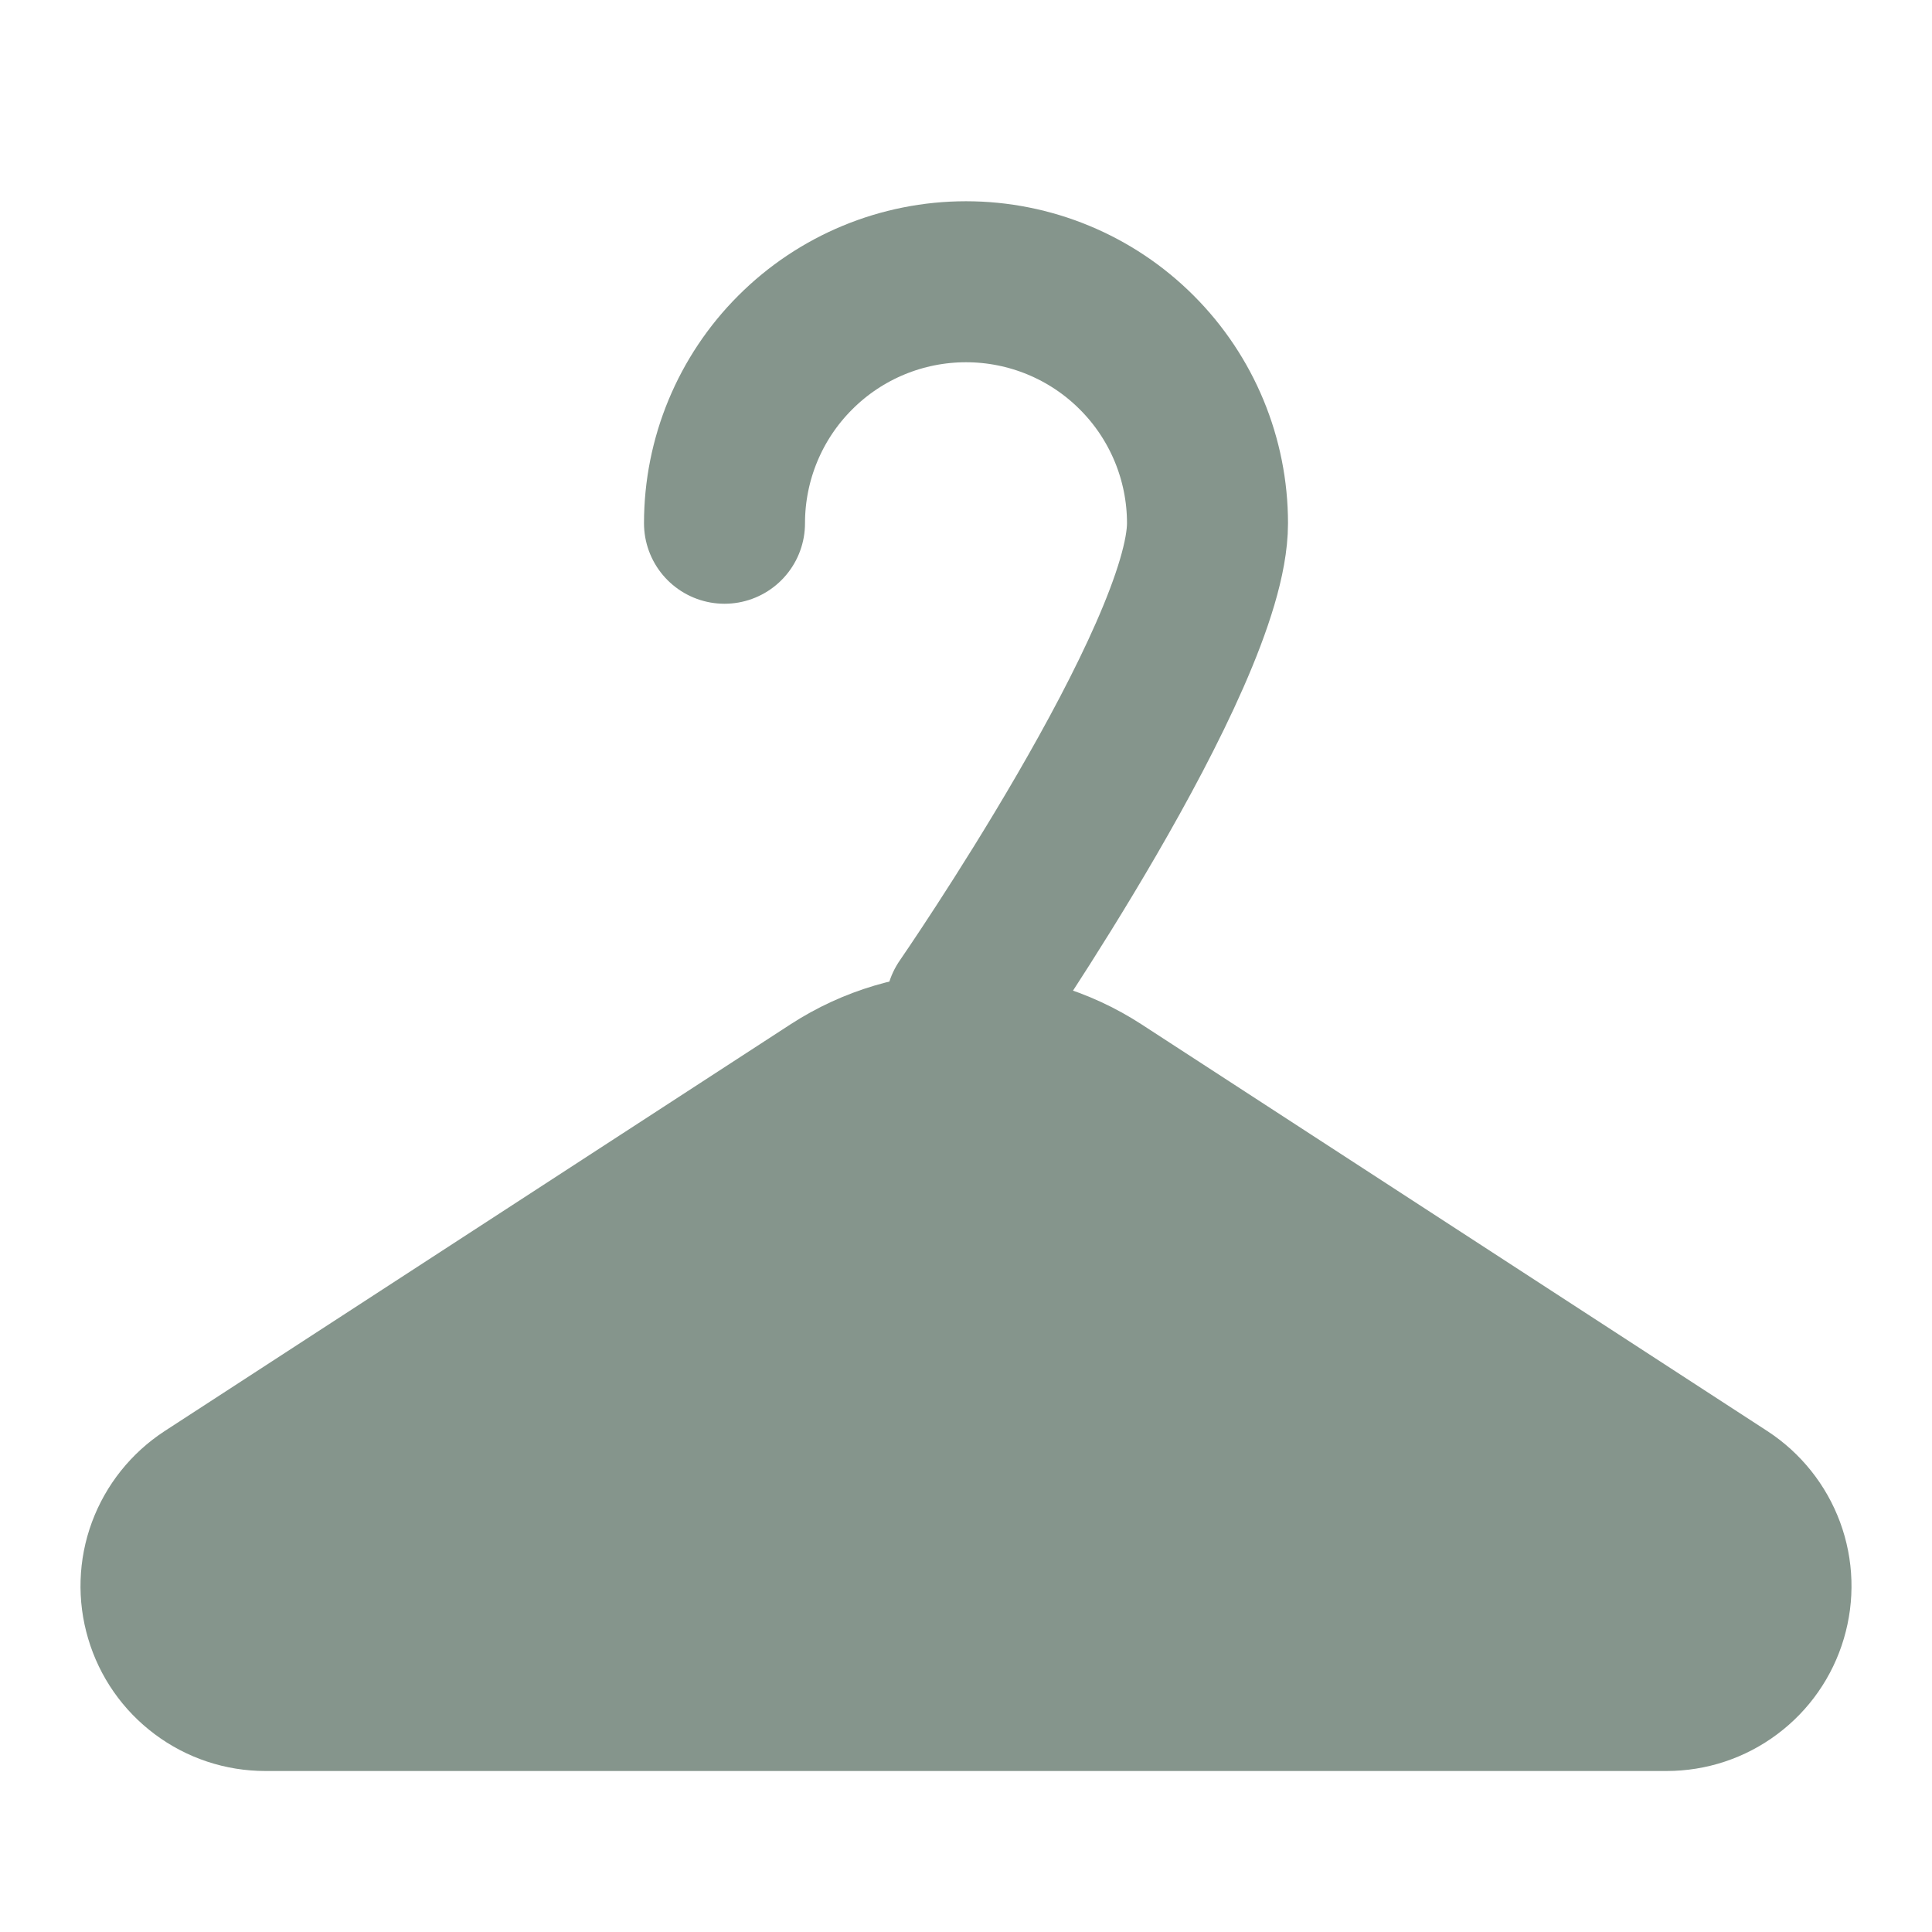
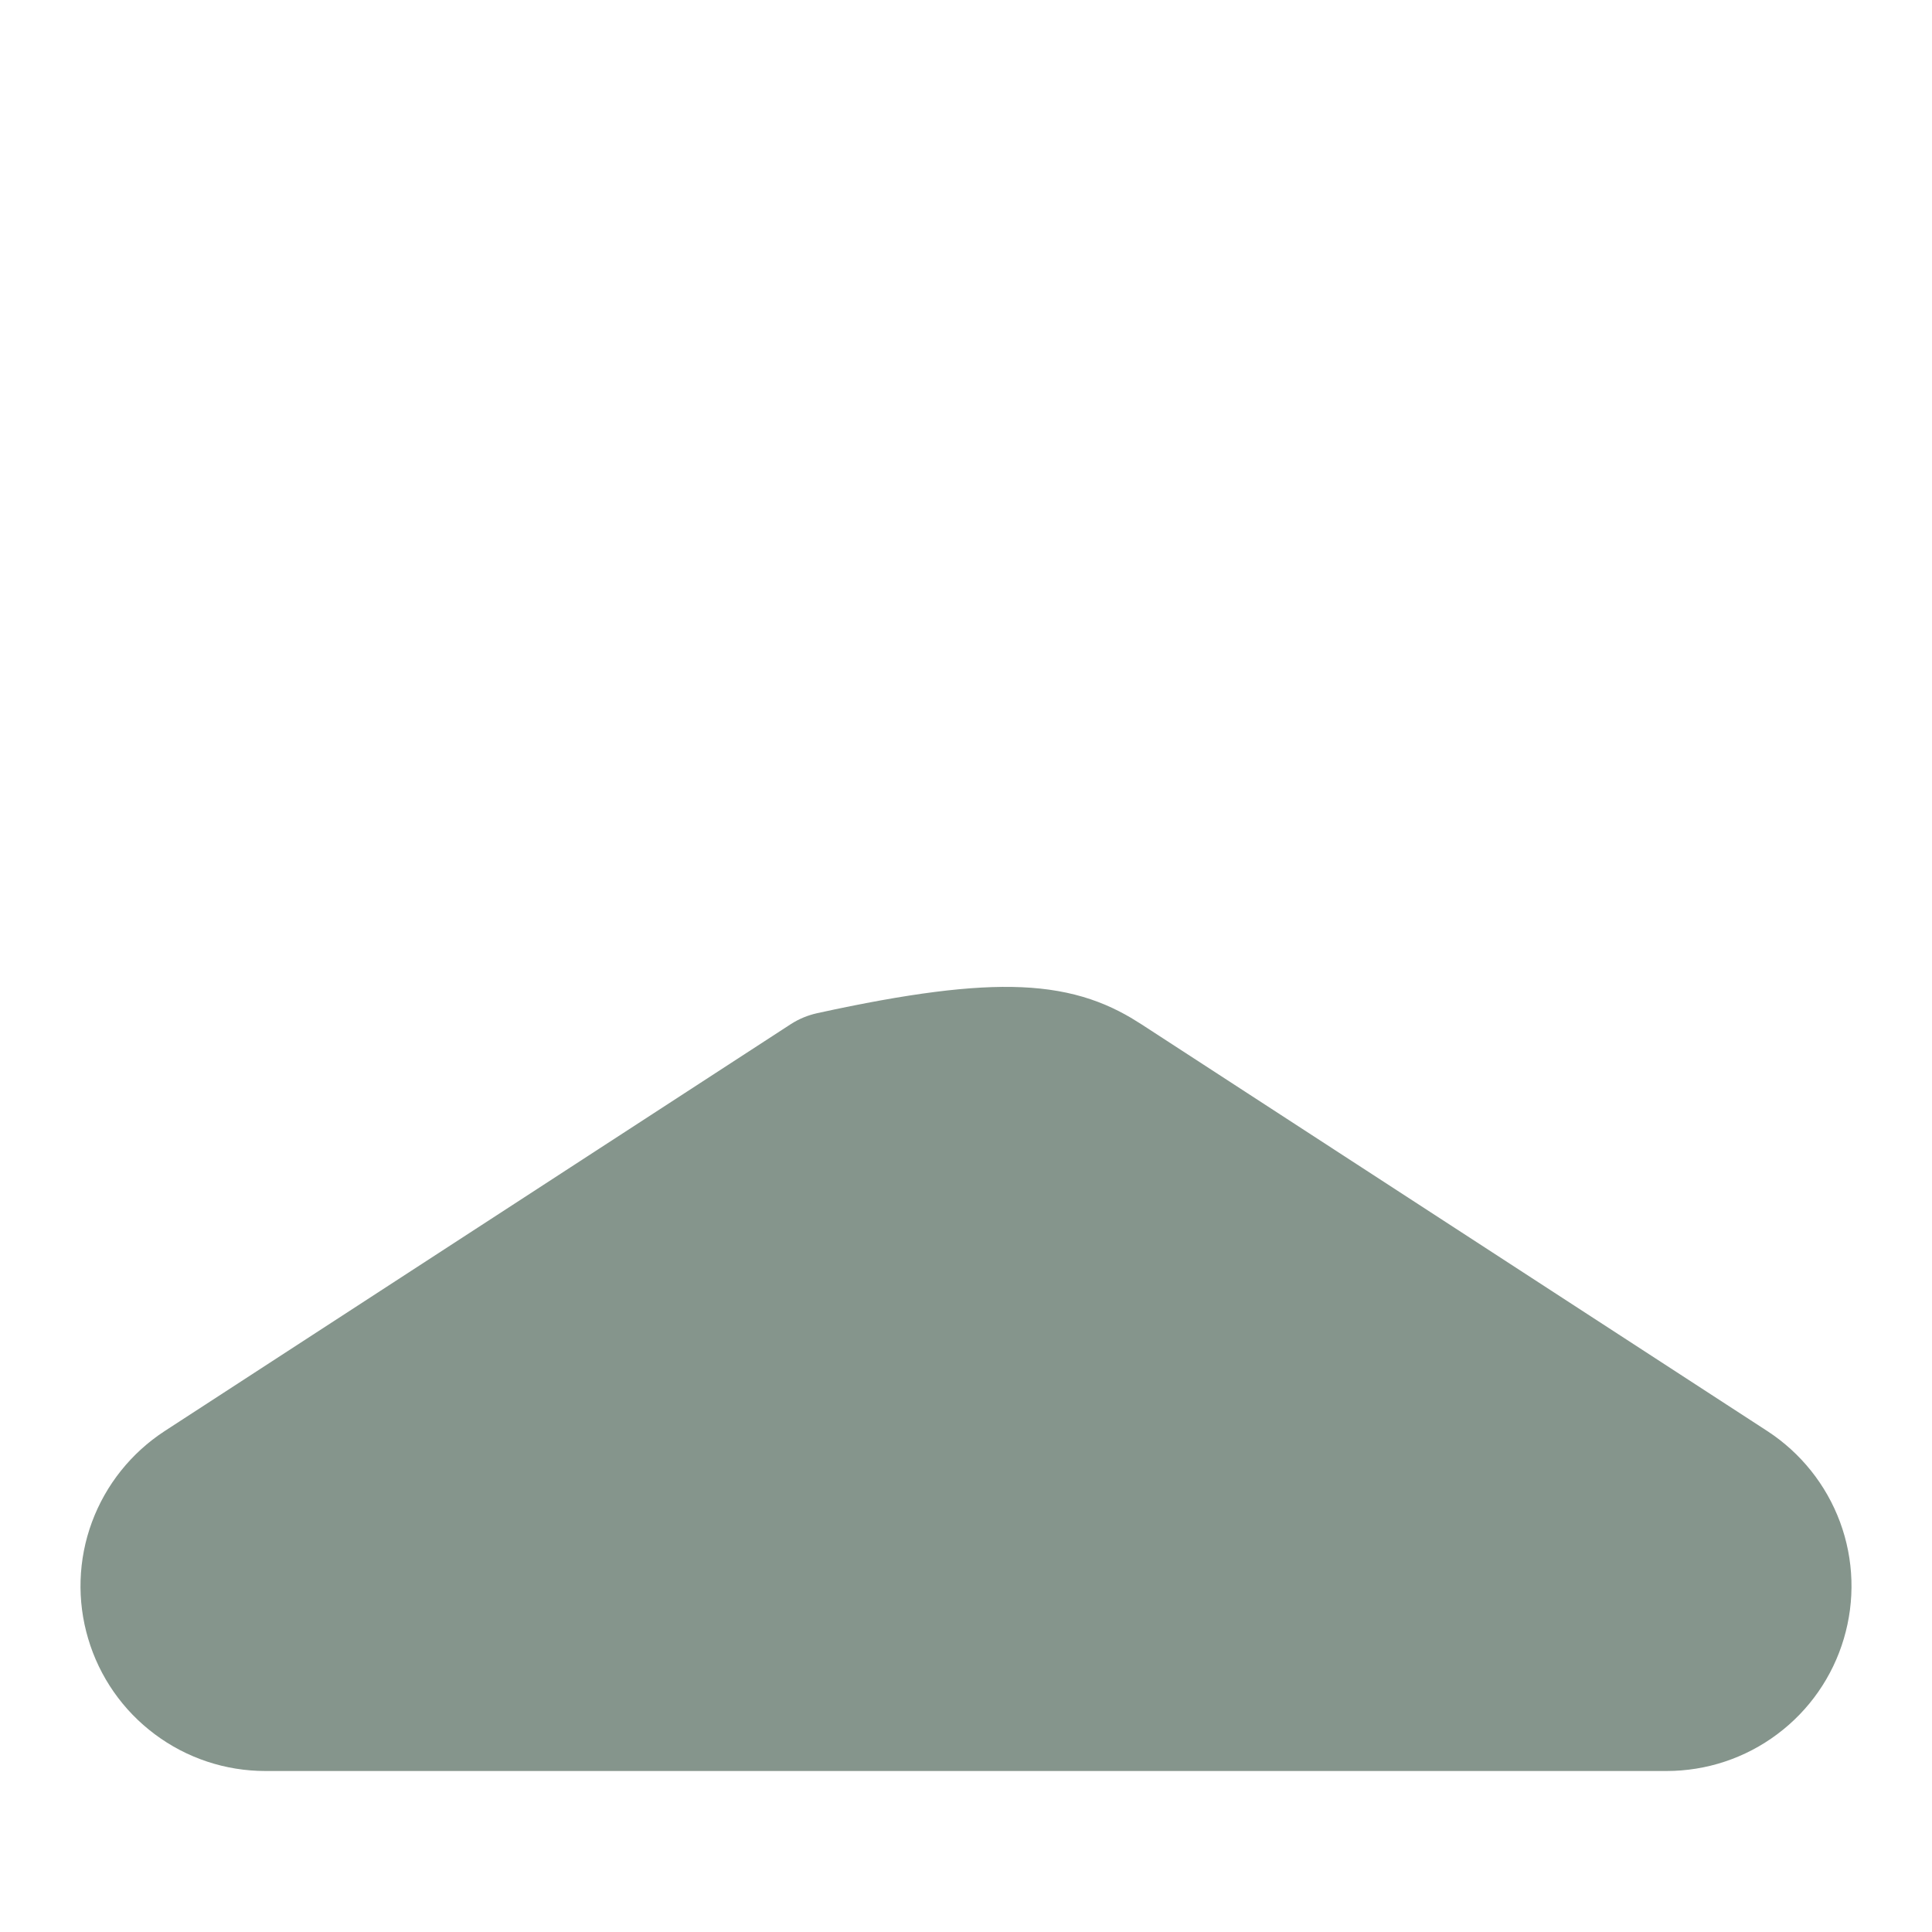
<svg xmlns="http://www.w3.org/2000/svg" width="24" height="24" viewBox="0 0 24 24" fill="none">
-   <path fill-rule="evenodd" clip-rule="evenodd" d="M10.365 13.563C10.852 13.247 11.42 13.078 12 13.078C12.58 13.078 13.148 13.247 13.635 13.563L21.41 18.616C21.644 18.769 21.823 18.993 21.92 19.255C22.017 19.517 22.026 19.804 21.946 20.072C21.867 20.34 21.703 20.575 21.479 20.742C21.255 20.91 20.983 21 20.703 21H3.296C3.017 21 2.745 20.91 2.521 20.742C2.297 20.575 2.133 20.34 2.054 20.072C1.974 19.804 1.983 19.517 2.08 19.255C2.177 18.993 2.356 18.769 2.59 18.616L10.365 13.563Z" fill="#85958C" stroke="#85958C" stroke-width="2" stroke-linecap="round" stroke-linejoin="round" />
-   <path d="M12 12.5C12 12.5 15 8.157 15 6.5C15 5.704 14.684 4.941 14.121 4.379C13.559 3.816 12.796 3.5 12 3.5C11.204 3.5 10.441 3.816 9.879 4.379C9.316 4.941 9 5.704 9 6.5" stroke="#85958C" stroke-width="2" stroke-linecap="round" stroke-linejoin="round" />
+   <path fill-rule="evenodd" clip-rule="evenodd" d="M10.365 13.563C12.58 13.078 13.148 13.247 13.635 13.563L21.41 18.616C21.644 18.769 21.823 18.993 21.92 19.255C22.017 19.517 22.026 19.804 21.946 20.072C21.867 20.34 21.703 20.575 21.479 20.742C21.255 20.91 20.983 21 20.703 21H3.296C3.017 21 2.745 20.91 2.521 20.742C2.297 20.575 2.133 20.34 2.054 20.072C1.974 19.804 1.983 19.517 2.08 19.255C2.177 18.993 2.356 18.769 2.59 18.616L10.365 13.563Z" fill="#85958C" stroke="#85958C" stroke-width="2" stroke-linecap="round" stroke-linejoin="round" />
</svg>